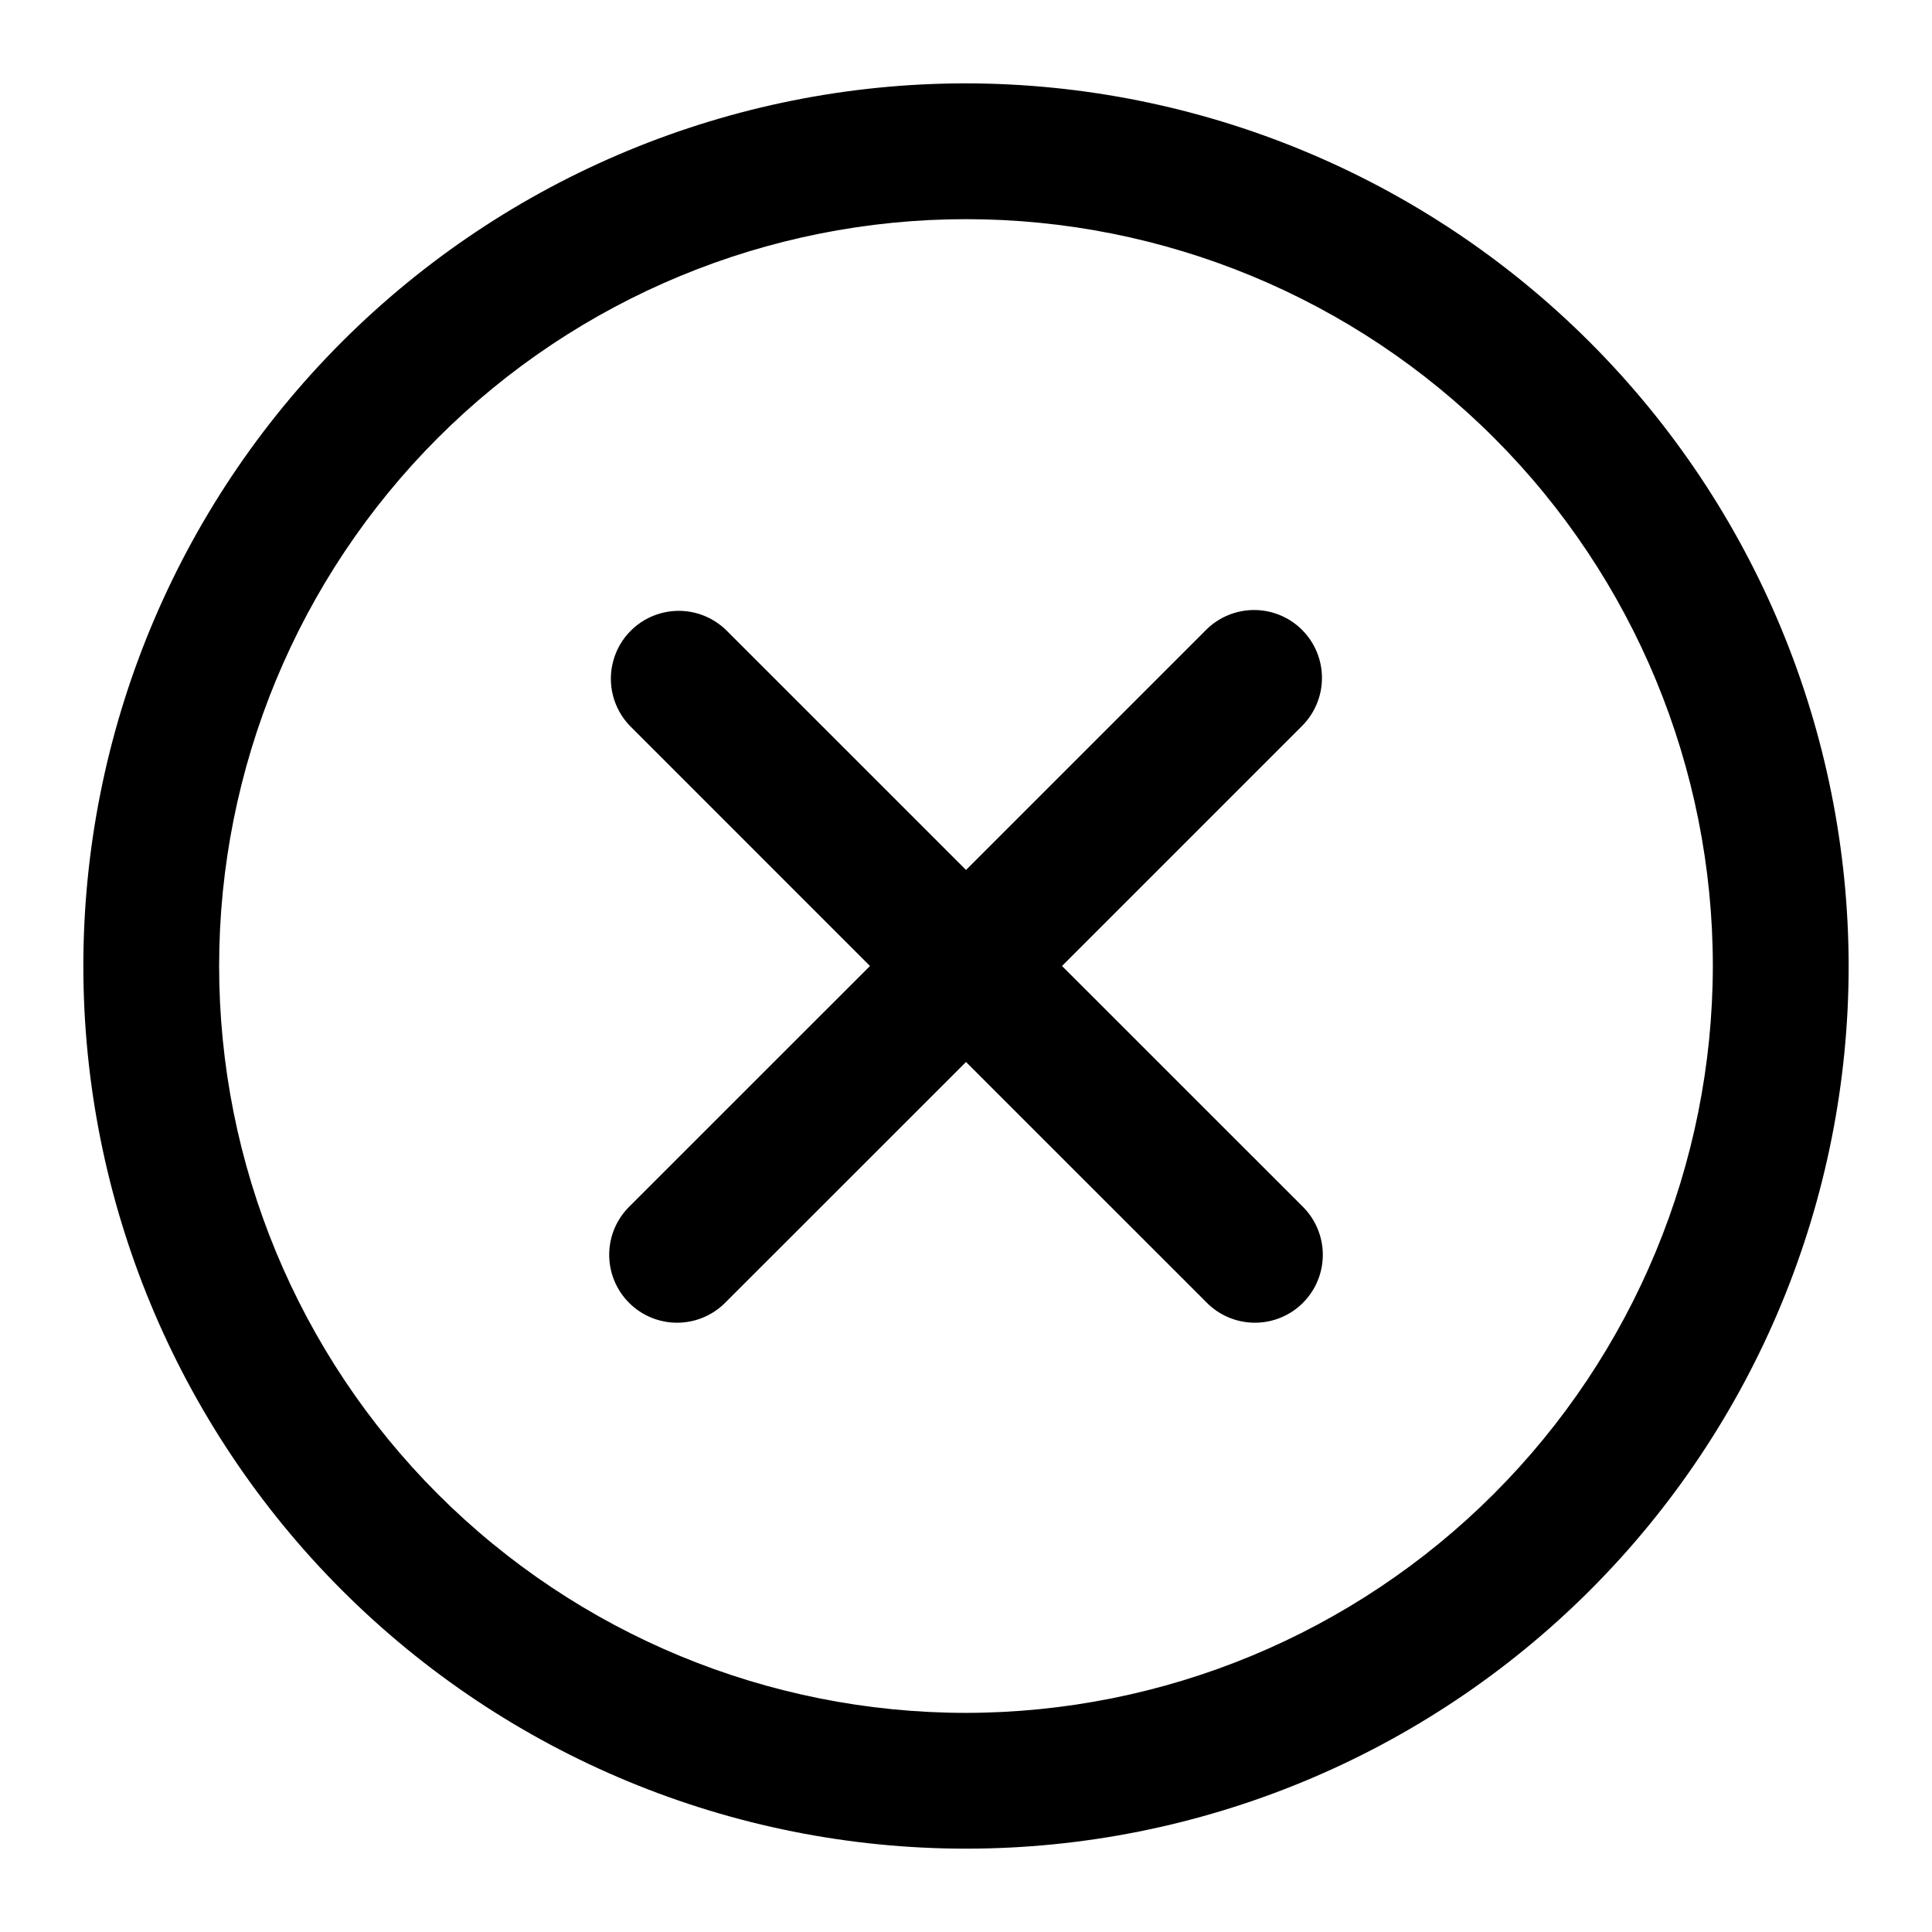
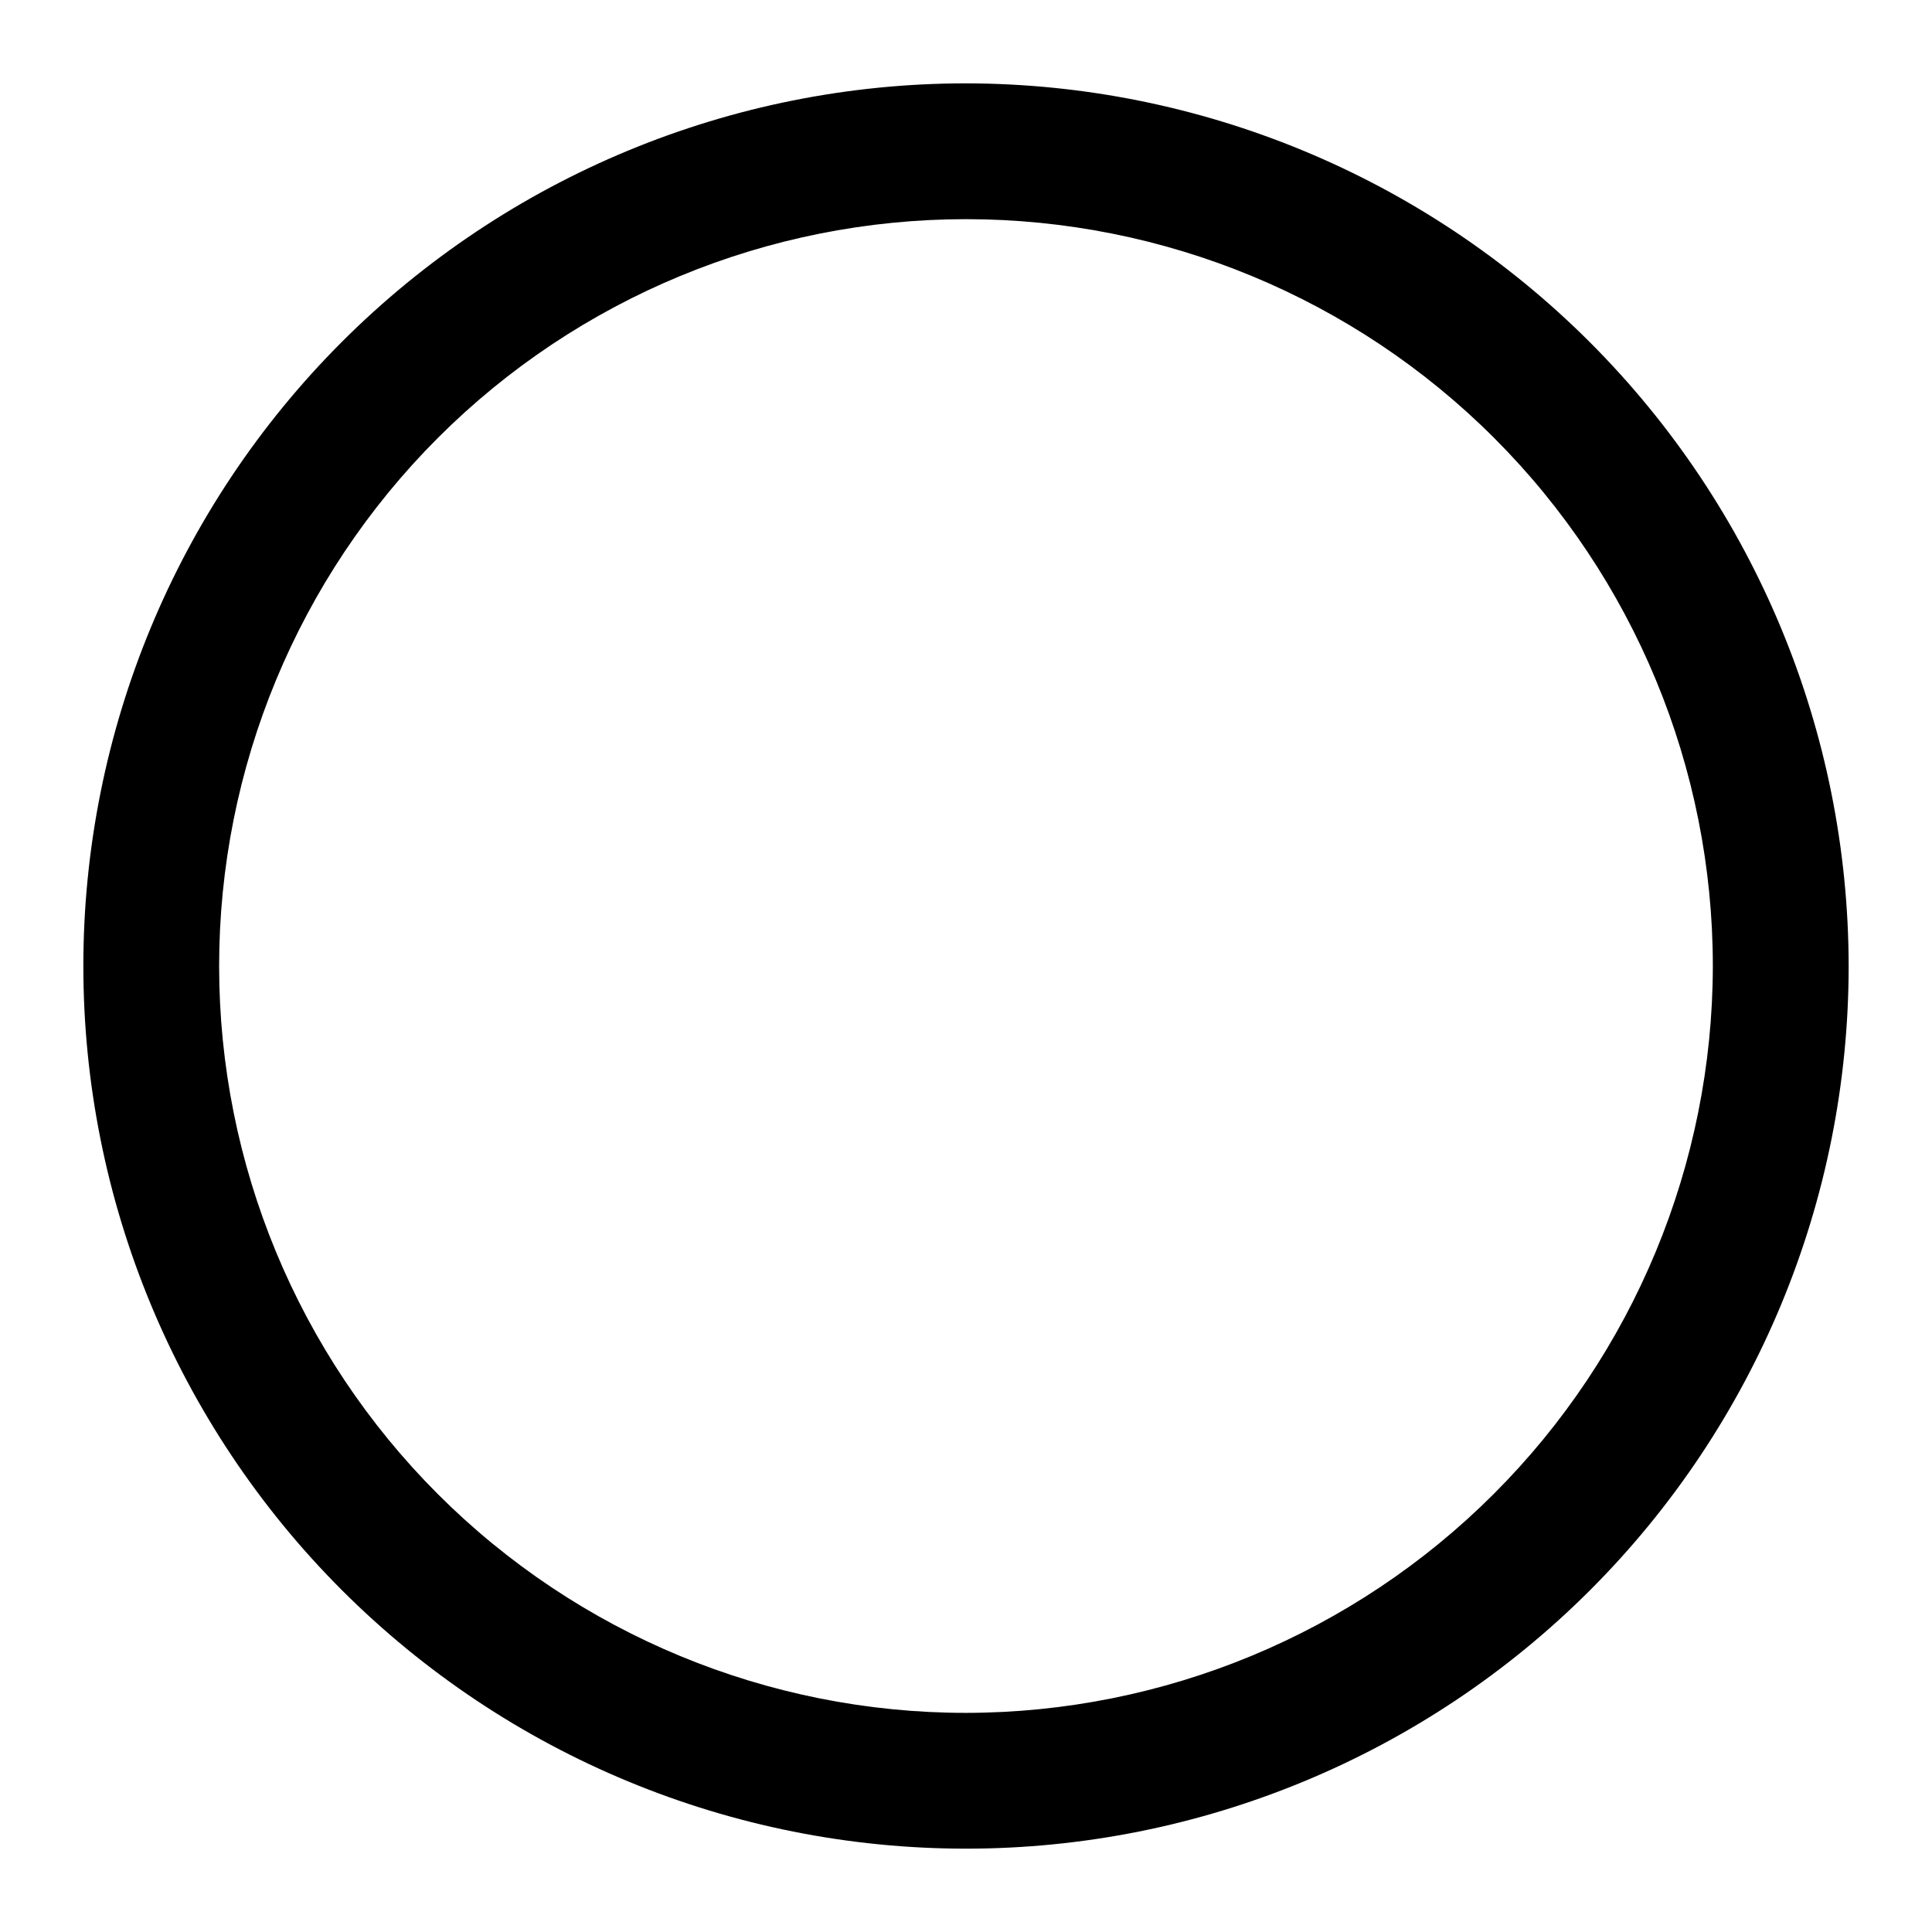
<svg xmlns="http://www.w3.org/2000/svg" fill="#000000" width="800px" height="800px" version="1.1" viewBox="144 144 512 512">
  <g>
    <path d="m400 166.09c-62.039 0-121.54 24.645-165.4 68.512-43.867 43.867-68.512 103.36-68.512 165.4 0 62.035 24.645 121.53 68.512 165.4 43.867 43.867 103.36 68.512 165.4 68.512 62.035 0 121.53-24.645 165.4-68.512 43.867-43.867 68.512-103.36 68.512-165.4-0.07-62.016-24.738-121.47-68.59-165.32-43.852-43.852-103.3-68.516-165.32-68.59zm0 431.84c-52.496 0-102.84-20.852-139.96-57.969-37.117-37.117-57.969-87.461-57.969-139.95 0-52.496 20.852-102.84 57.969-139.96 37.121-37.117 87.461-57.969 139.96-57.969 52.492 0 102.84 20.852 139.95 57.969 37.117 37.121 57.969 87.461 57.969 139.96-0.059 52.473-20.934 102.78-58.039 139.88-37.102 37.105-87.41 57.98-139.88 58.039z" />
-     <path d="m489.07 310.93c-3.375-3.375-7.953-5.269-12.723-5.269s-9.348 1.895-12.723 5.269l-63.621 63.621-63.625-63.621c-4.57-4.414-11.129-6.094-17.258-4.41-6.129 1.68-10.914 6.465-12.594 12.594-1.684 6.129-0.004 12.688 4.41 17.258l63.621 63.625-63.621 63.605c-3.473 3.352-5.453 7.957-5.492 12.785-0.043 4.824 1.855 9.465 5.269 12.879 3.41 3.414 8.051 5.312 12.879 5.269 4.824-0.043 9.434-2.019 12.785-5.492l63.625-63.605 63.625 63.605h-0.004c3.356 3.473 7.961 5.449 12.789 5.492 4.824 0.043 9.465-1.855 12.879-5.269 3.41-3.414 5.309-8.055 5.269-12.879-0.043-4.828-2.023-9.434-5.492-12.785l-63.625-63.605 63.625-63.625c3.371-3.375 5.266-7.949 5.266-12.723 0-4.769-1.895-9.348-5.266-12.719z" />
  </g>
</svg>